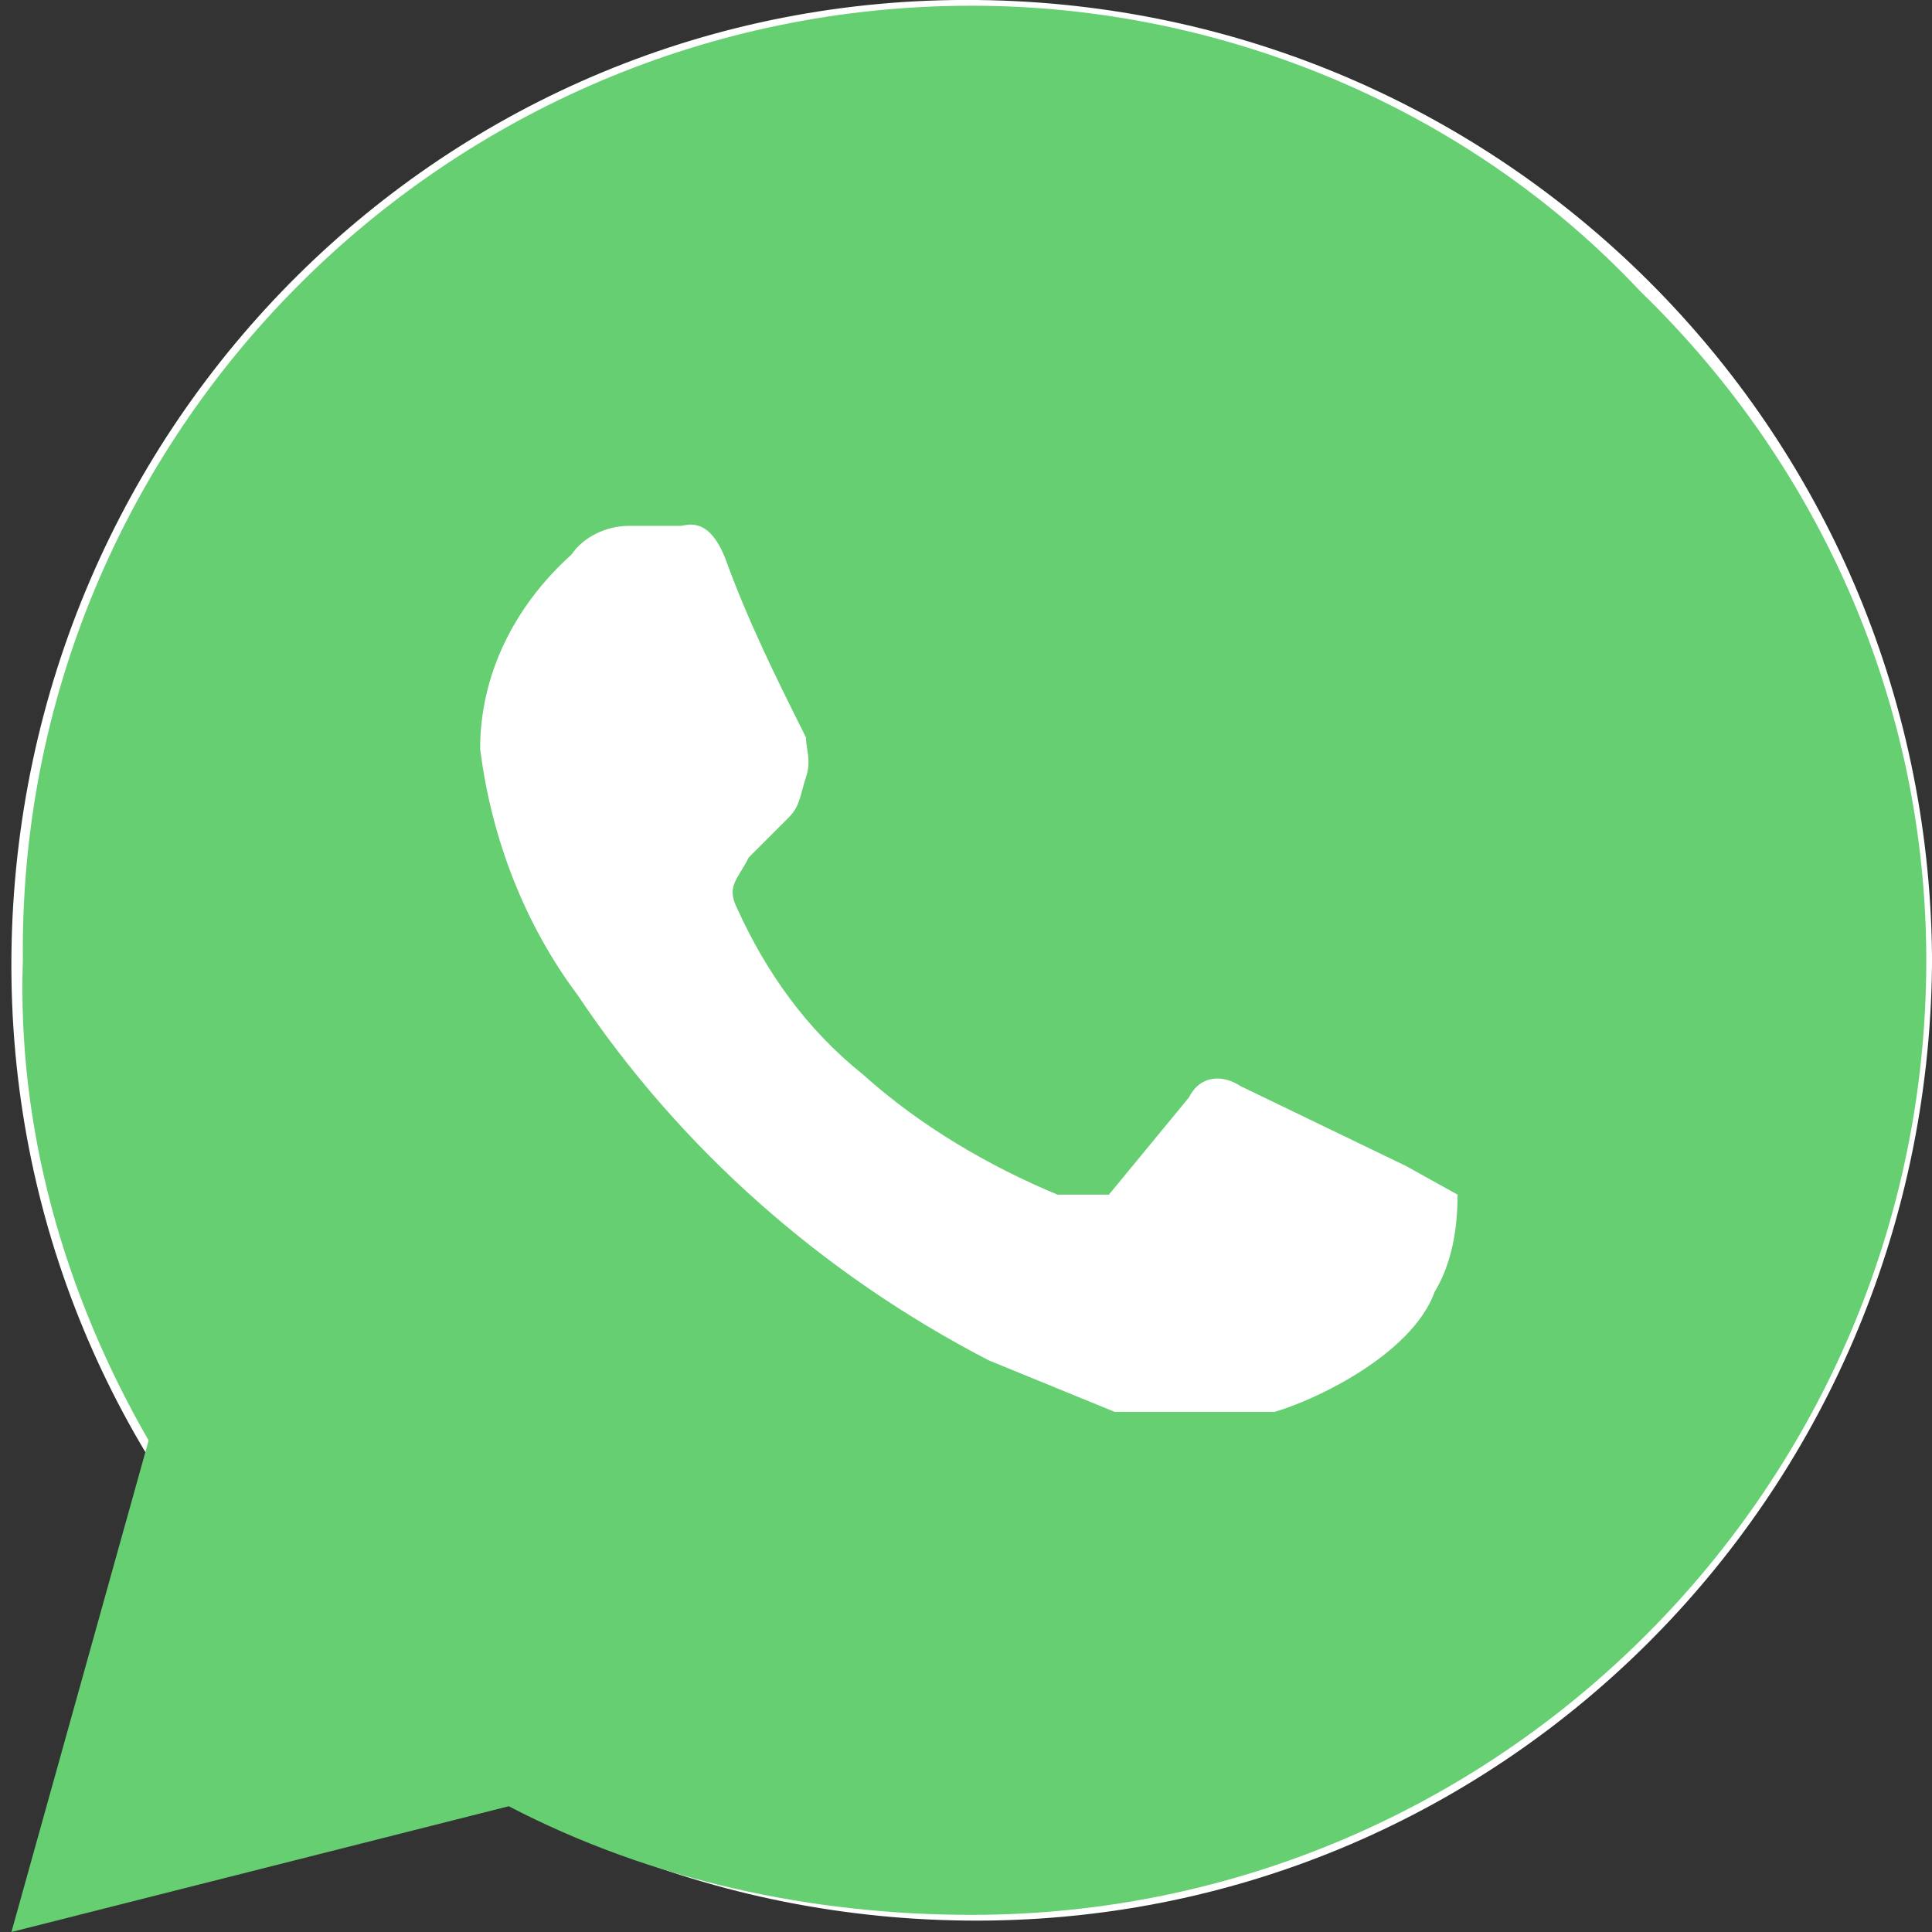
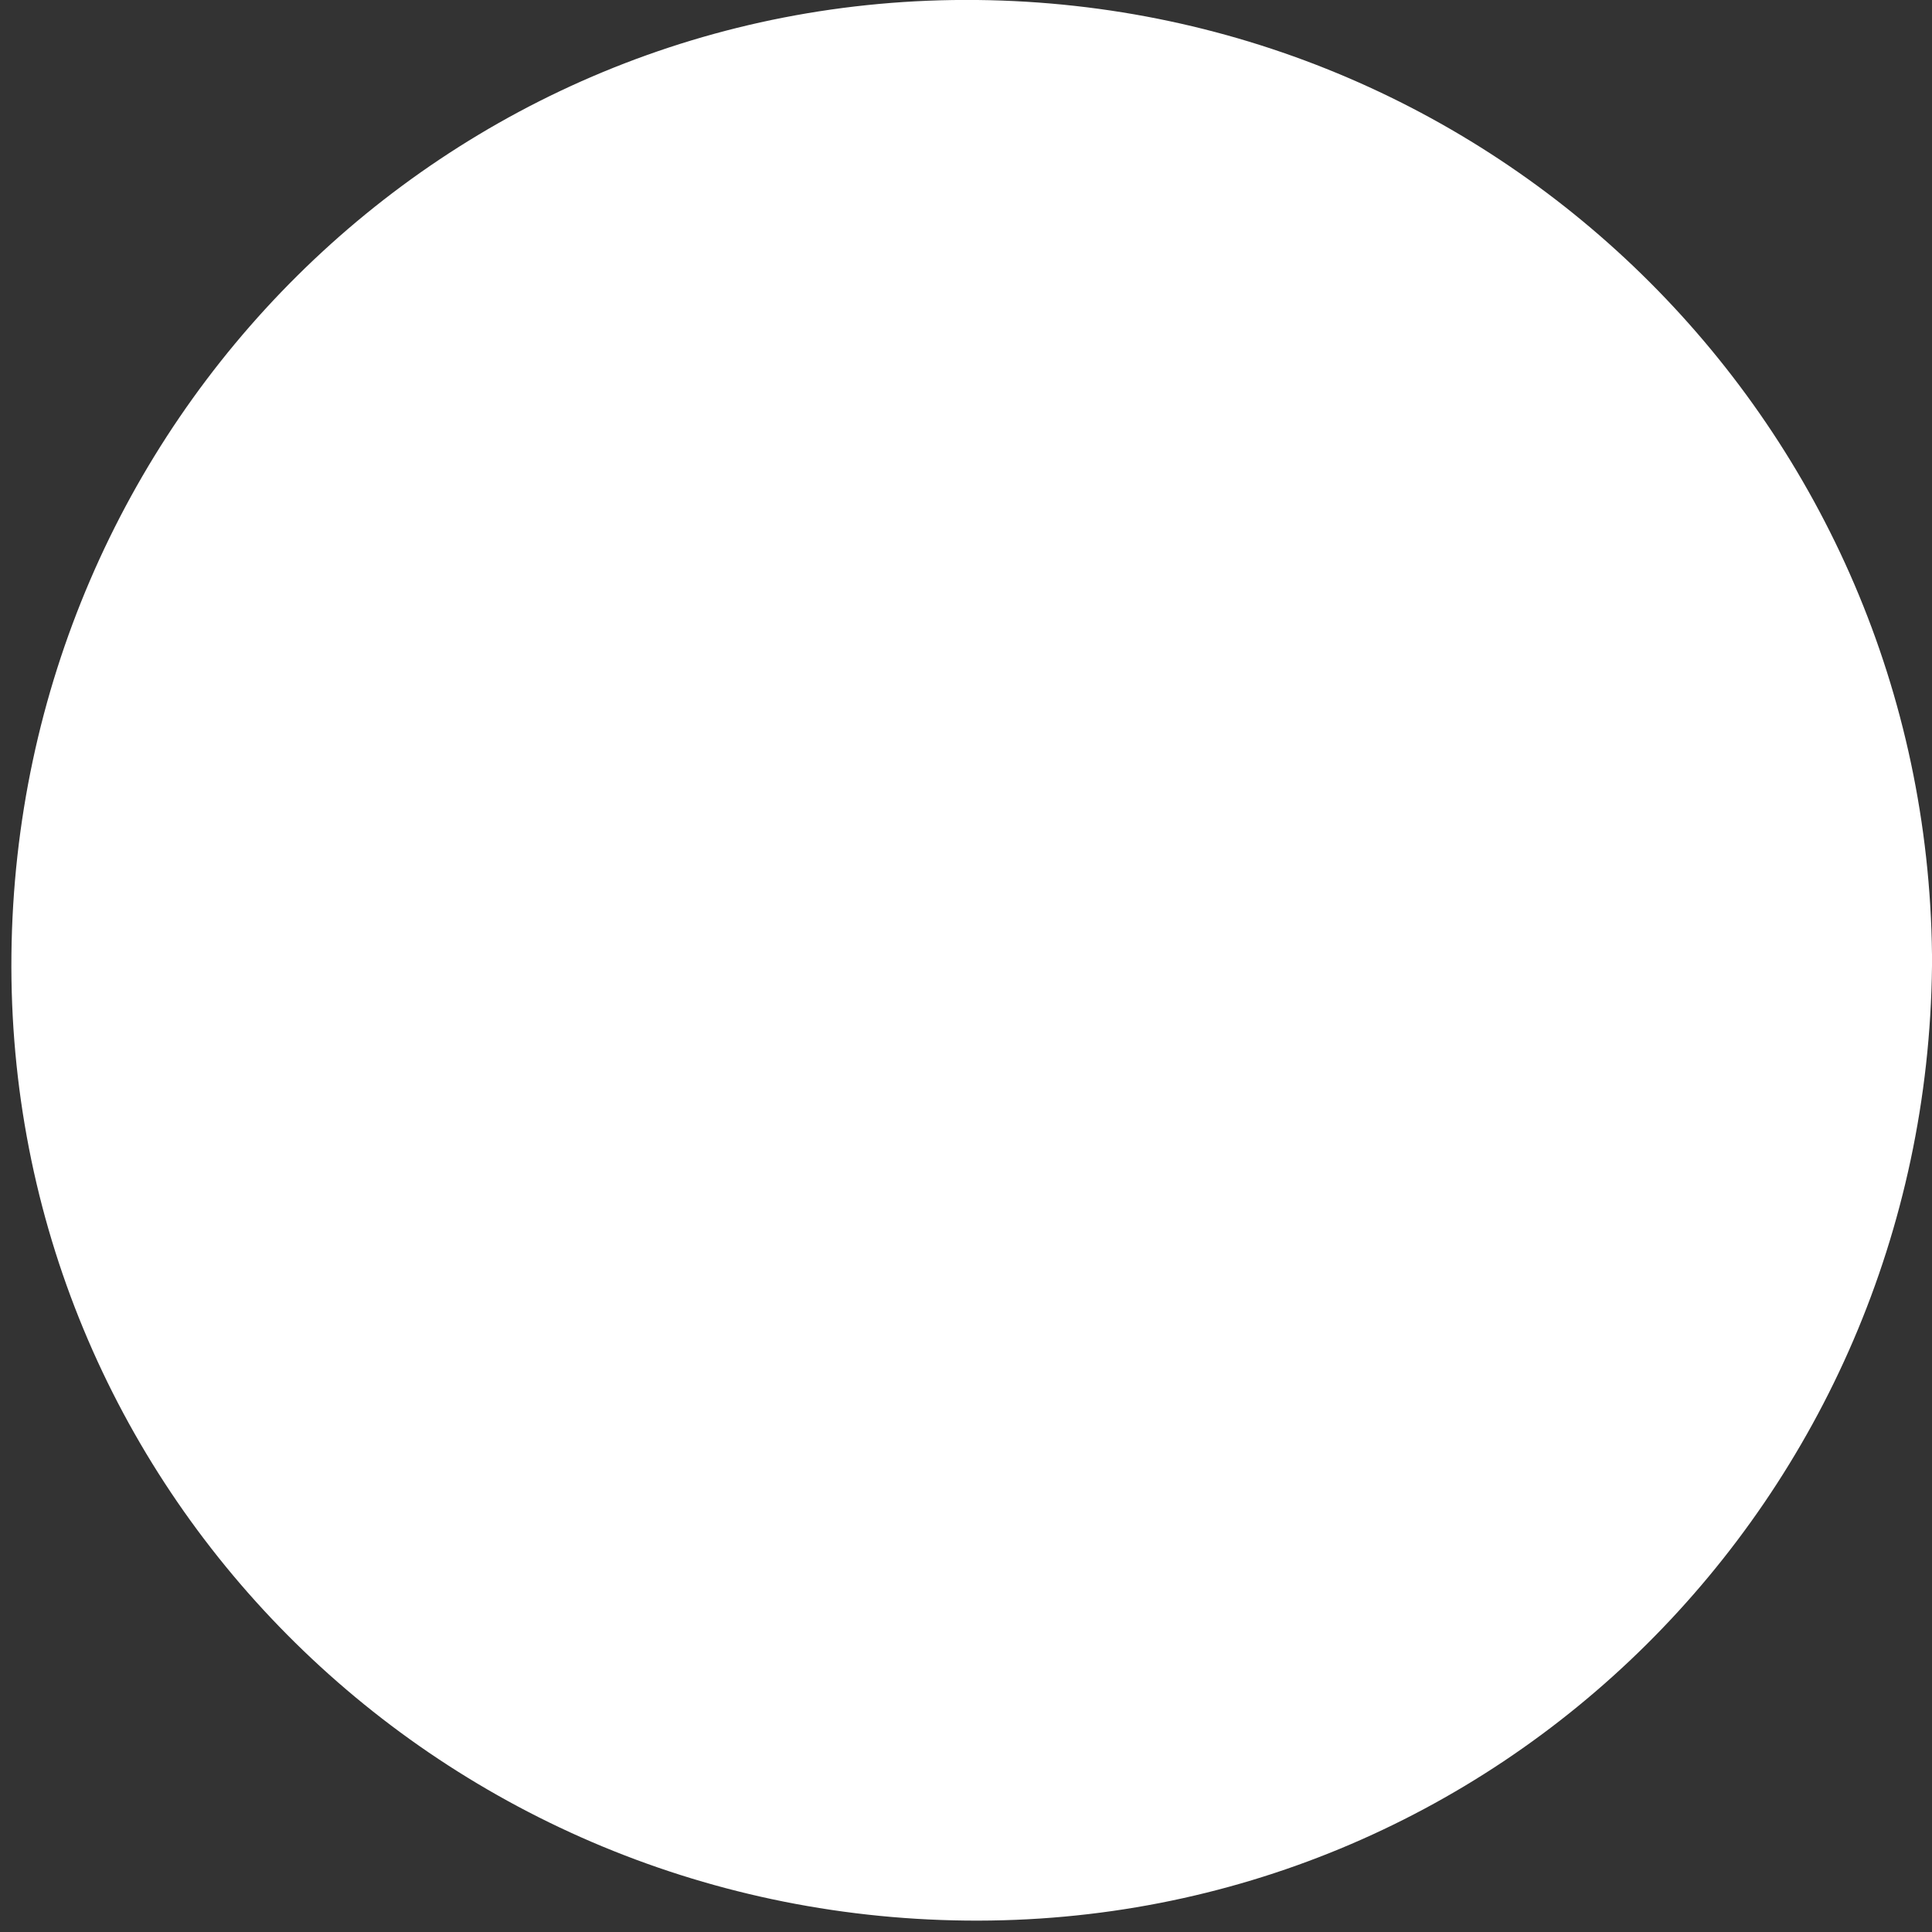
<svg xmlns="http://www.w3.org/2000/svg" version="1.1" id="Layer_1" x="0px" y="0px" viewBox="0 0 33.8 33.8" style="enable-background:new 0 0 33.8 33.8;" xml:space="preserve">
  <rect x="0" y="0" width="33.8" height="33.8" fill="#333333" stroke="none" />
  <style type="text/css">
	.st0{fill:#FFFFFF;}
	.st1{fill:#65CF72;}
	.st2{fill-rule:evenodd;clip-rule:evenodd;fill:#FFFFFF;}
</style>
  <path class="st0" d="M33.8,16.9c-0.1,9.3-7.6,16.8-16.9,16.7C7.6,33.5,0.1,26,0.2,16.7S7.8-0.1,17.1,0c9.2,0.1,16.6,7.5,16.7,16.7  l0,0V16.9z" />
-   <path class="st1" d="M0.2,33.8l2.4-8.6c-1.5-2.6-2.3-5.5-2.2-8.4C0.3,7.6,7.8,0.1,17,0.1c4.4,0,8.7,1.8,11.7,5c3.2,3.1,5,7.3,5,11.7  c0,9.2-7.5,16.7-16.7,16.7c0,0,0,0,0,0l0,0c-2.8,0-5.6-0.6-8.1-1.9L0.2,33.8z" />
  <path class="st2" d="M25.5,20.9l-0.9-0.5L21.7,19c-0.3-0.2-0.7-0.2-0.9,0.2l-1.4,1.7h-0.9c-1.2-0.5-2.4-1.2-3.4-2.1  c-1-0.8-1.7-1.8-2.2-2.9c-0.2-0.4,0-0.5,0.2-0.9l0.7-0.7c0.2-0.2,0.2-0.4,0.3-0.7s0-0.5,0-0.7c-0.5-1-1-2-1.4-3.1  C12.4,9,12,9.2,11.9,9.2H11c-0.4,0-0.8,0.2-1,0.5c-1,0.9-1.6,2.1-1.6,3.4c0.2,1.6,0.8,3.1,1.7,4.3c1.8,2.7,4.3,4.9,7.2,6.4l2.2,0.9  h2.8c0.7-0.2,2.4-1,2.8-2.1C25.4,22.1,25.5,21.5,25.5,20.9z" />
</svg>